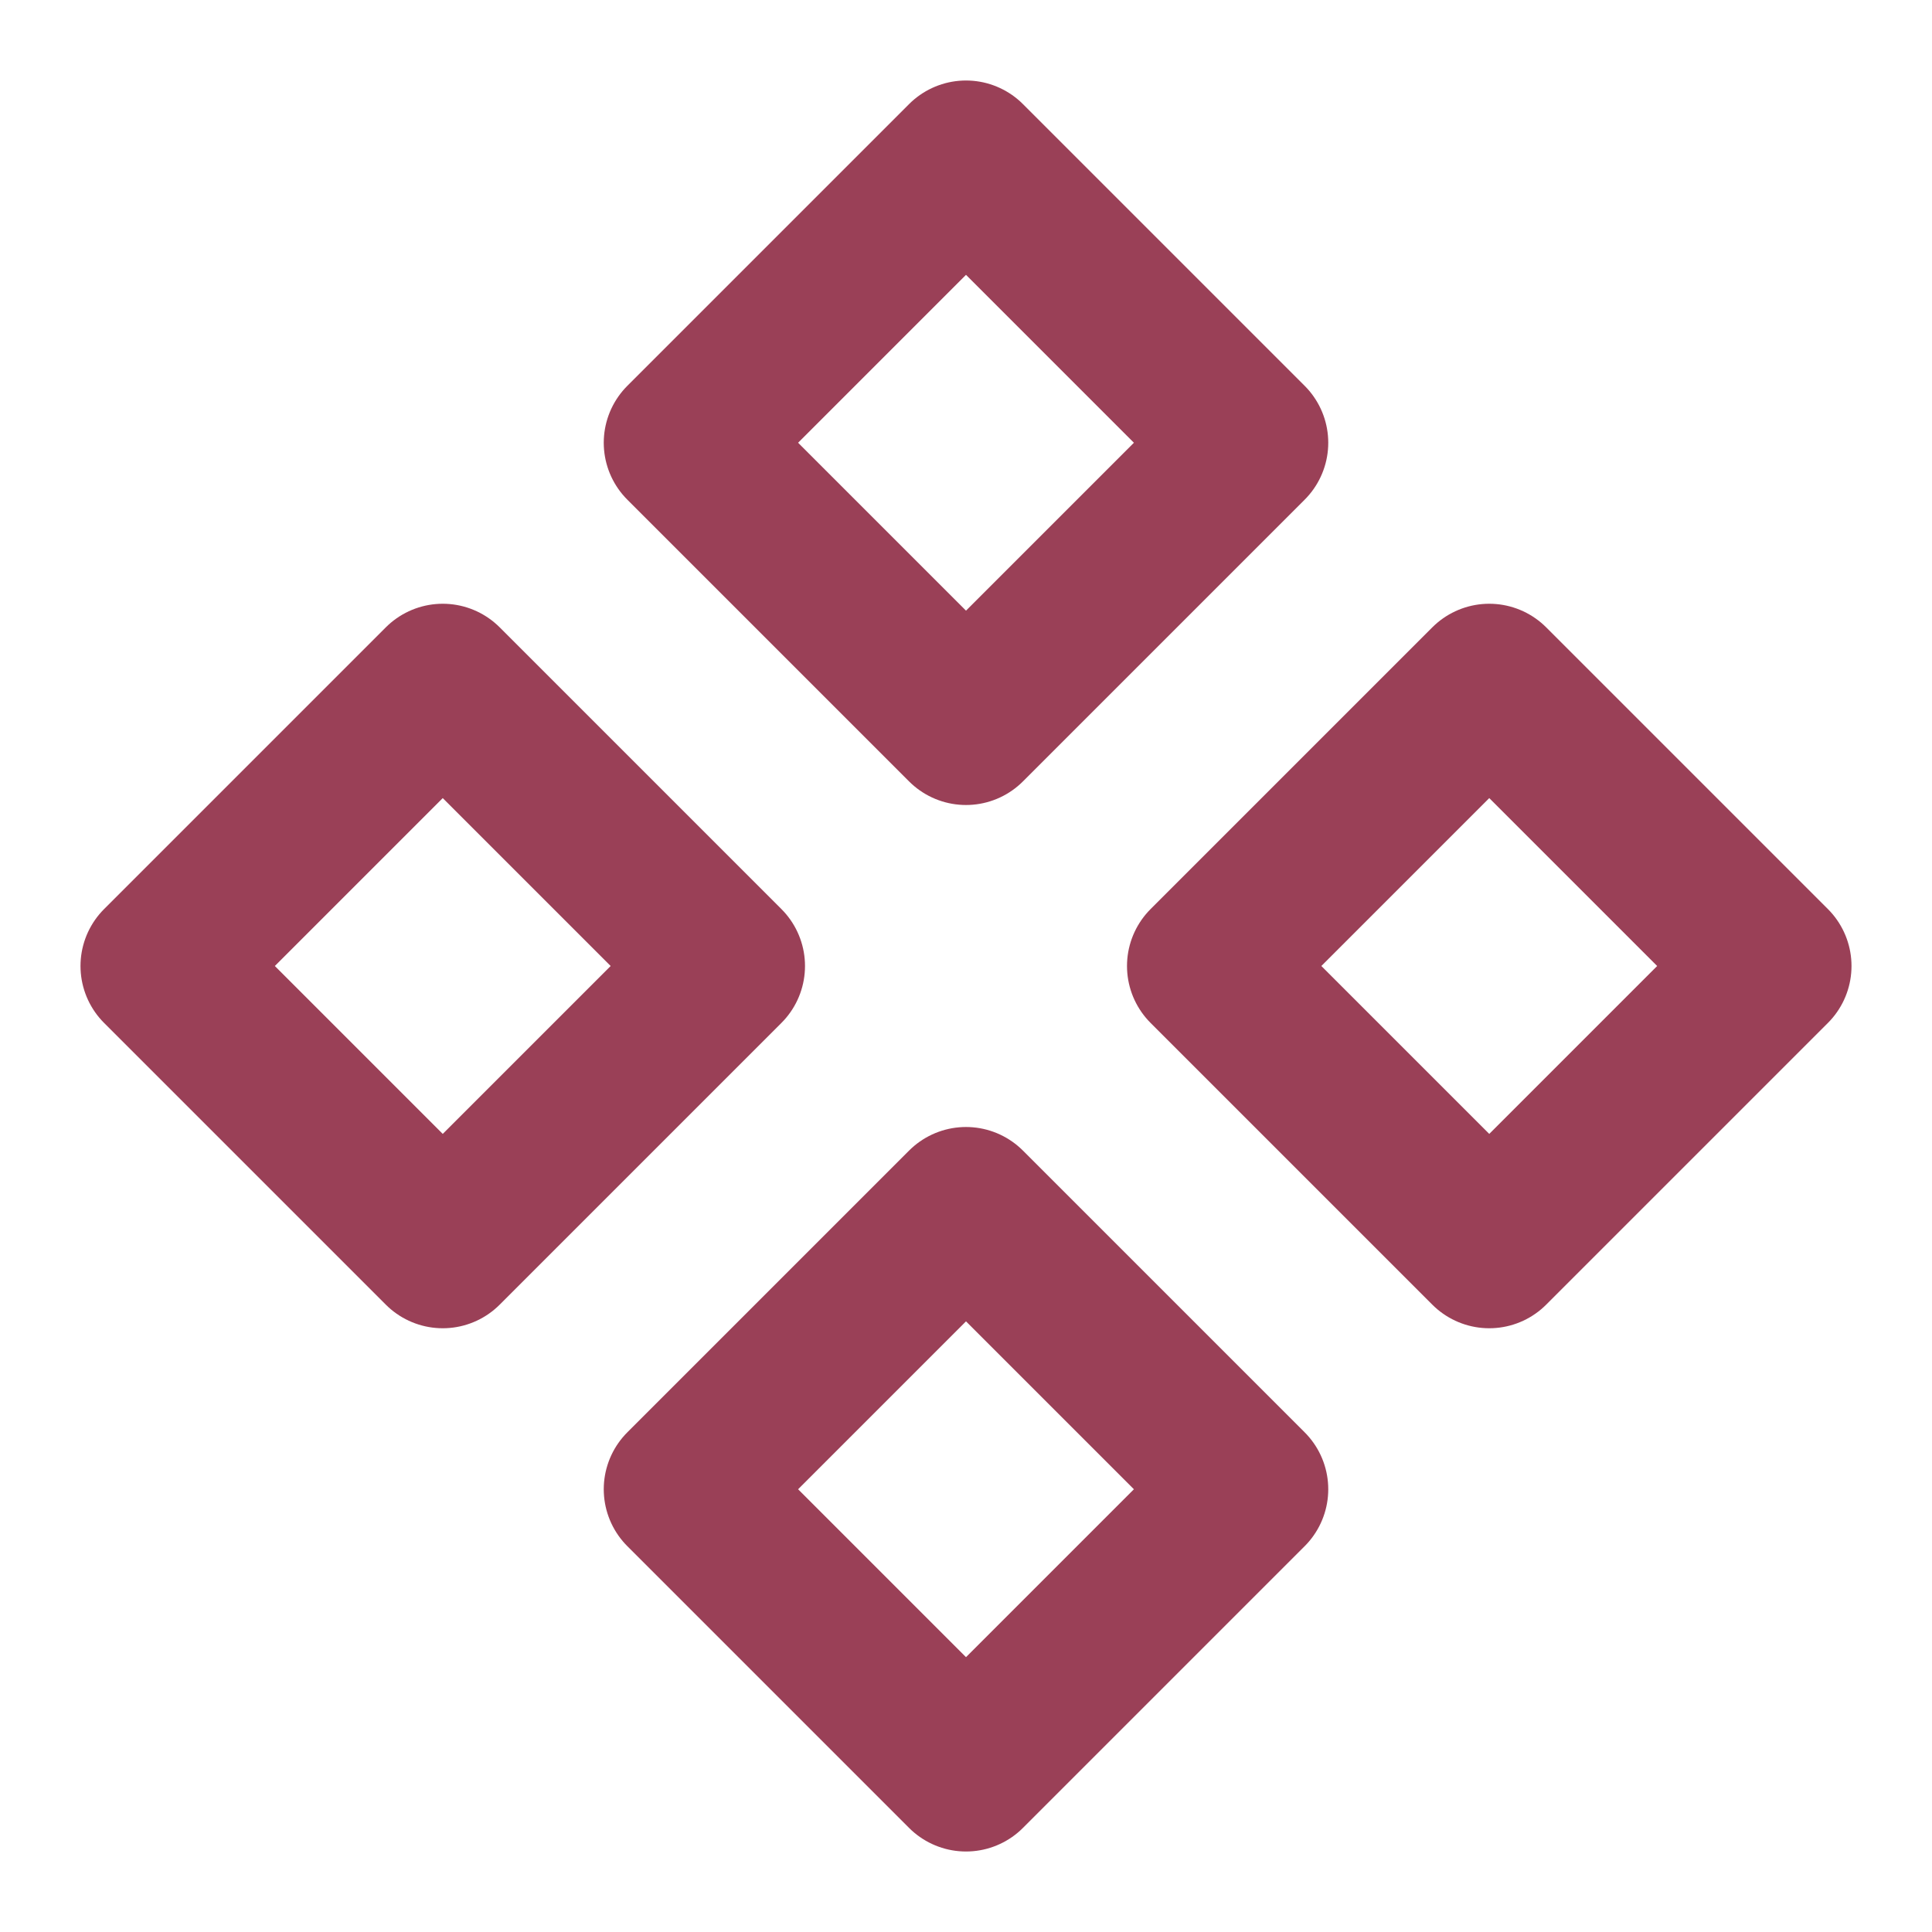
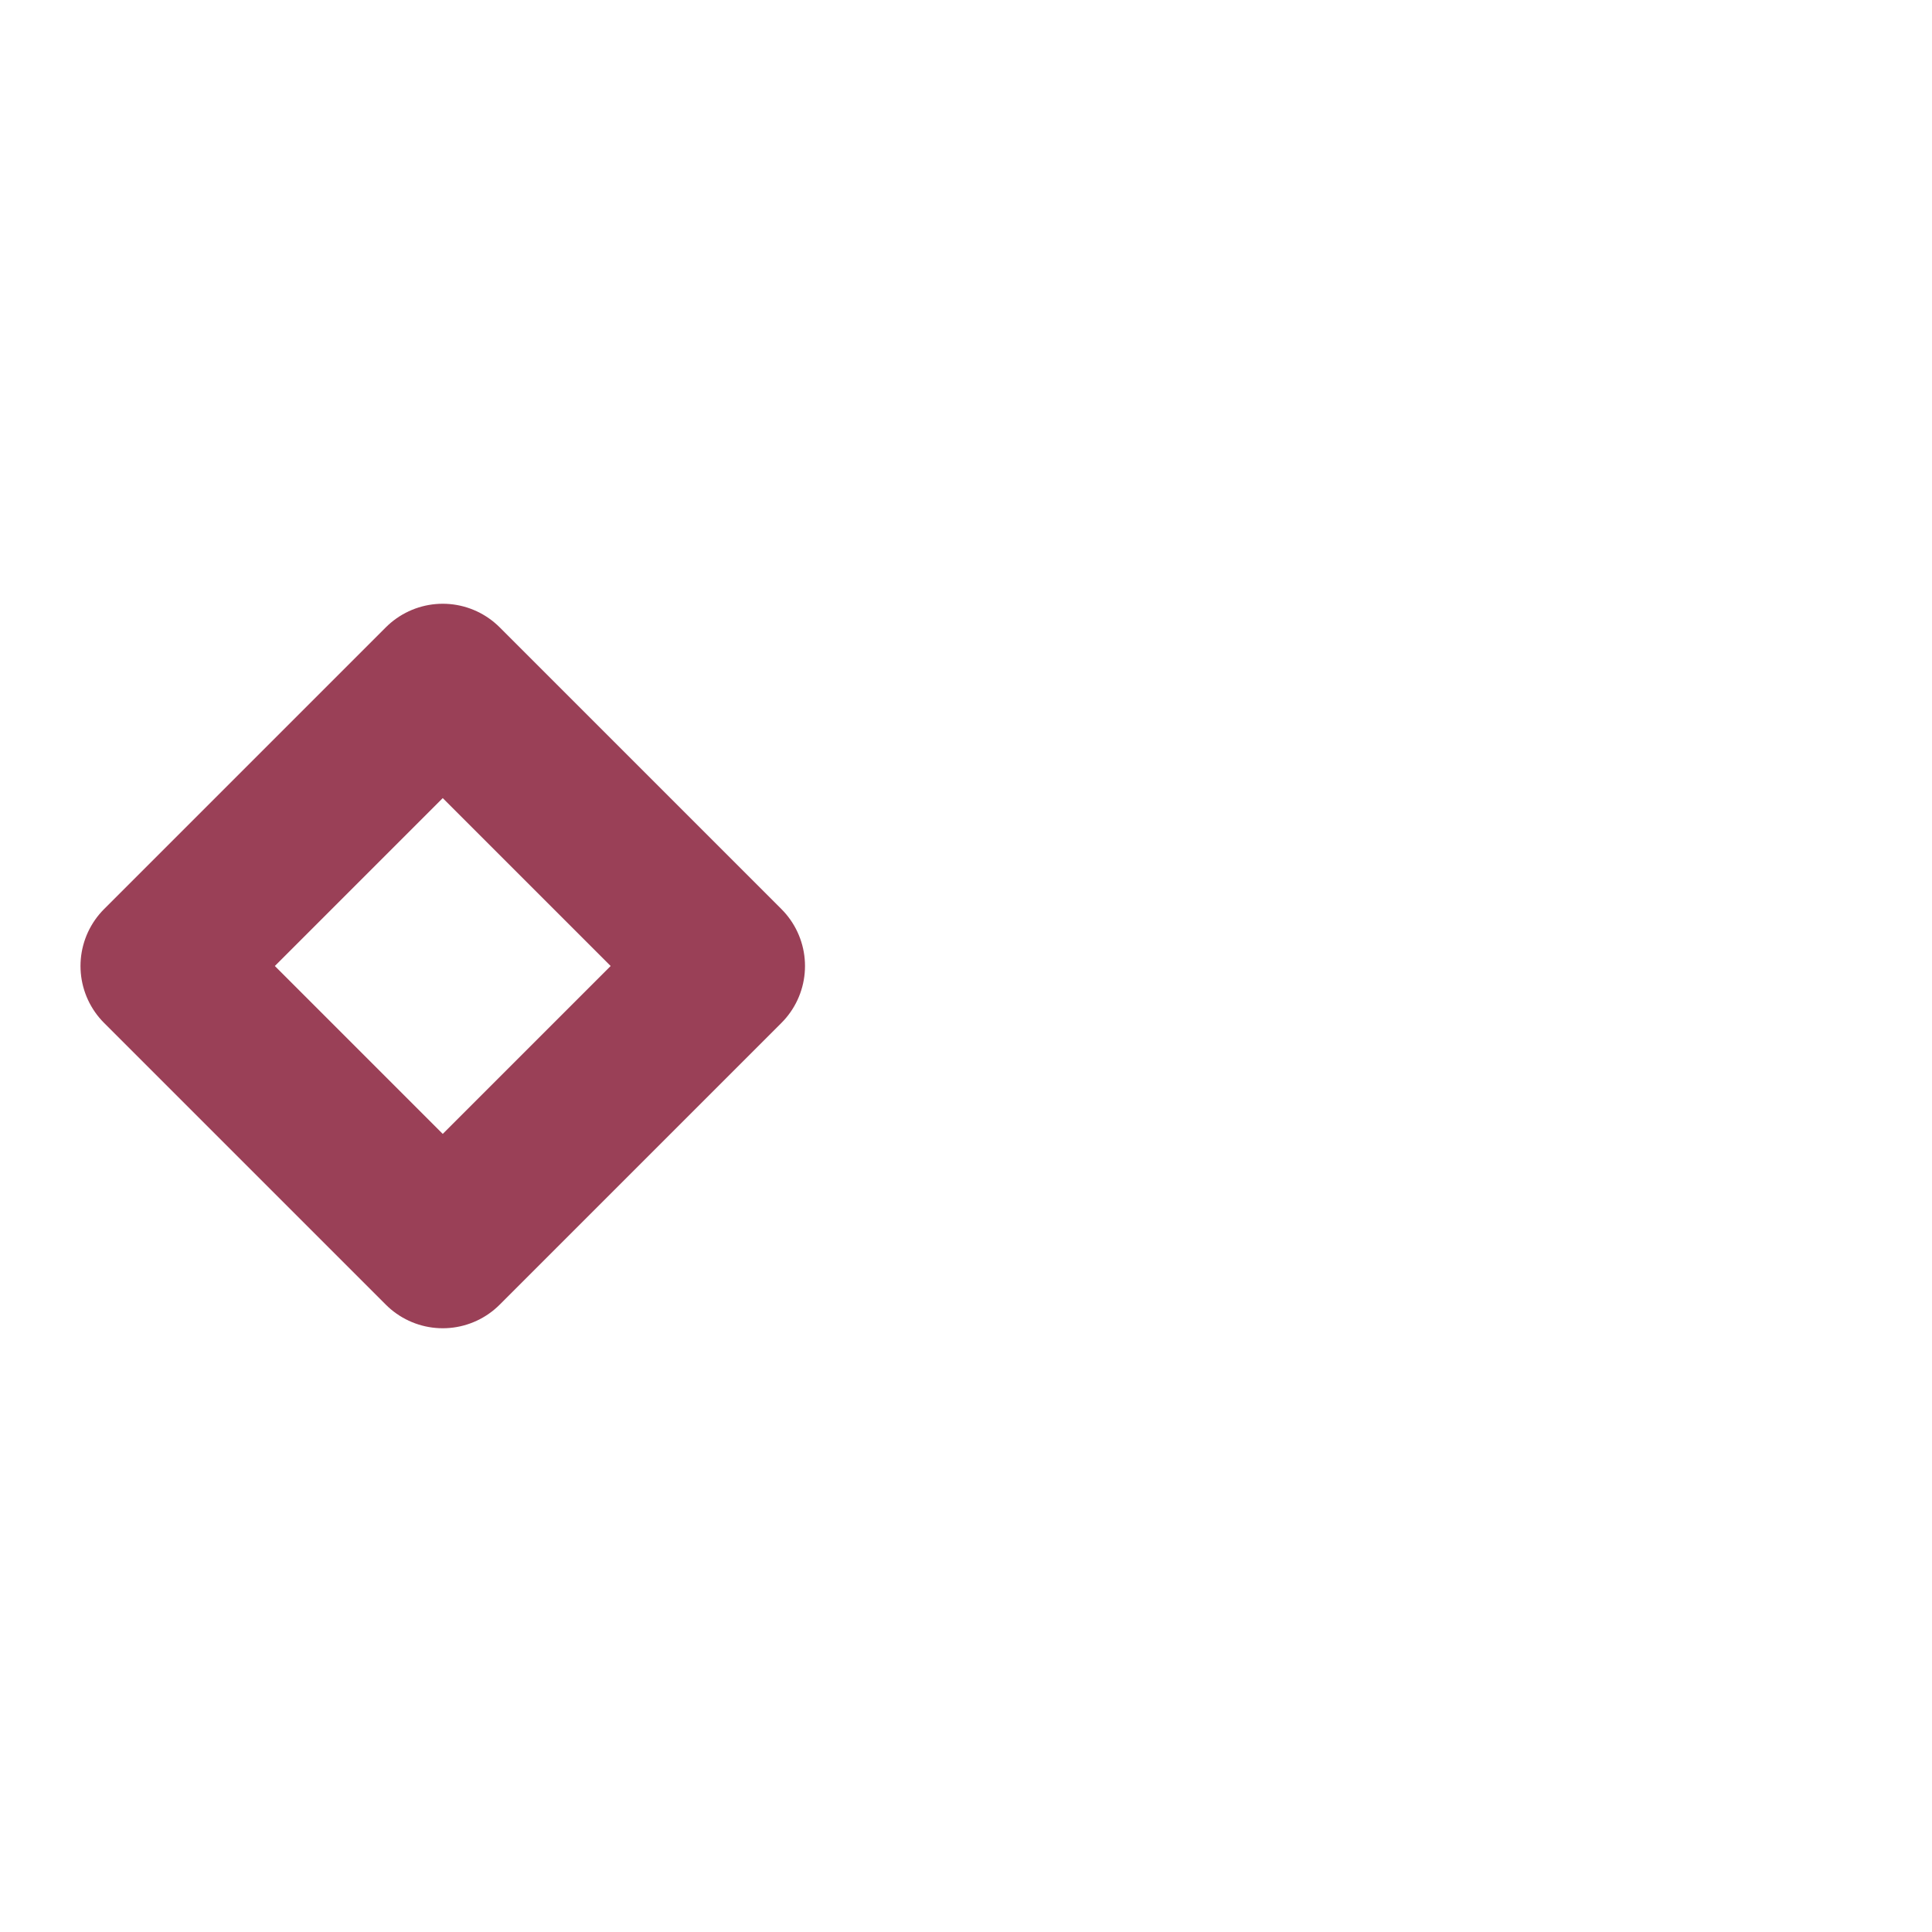
<svg xmlns="http://www.w3.org/2000/svg" fill="none" viewBox="0 0 24 24" height="24" width="24">
  <path stroke-linejoin="round" stroke-linecap="round" stroke-width="2" stroke="#9A4057" d="M5.5 8.5L9 12L5.5 15.5L2 12L5.5 8.5Z" />
-   <path stroke-linejoin="round" stroke-linecap="round" stroke-width="2" stroke="#9A4057" d="M12 2L15.5 5.5L12 9L8.5 5.5L12 2Z" />
-   <path stroke-linejoin="round" stroke-linecap="round" stroke-width="2" stroke="#9A4057" d="M18.5 8.5L22 12L18.5 15.5L15 12L18.5 8.5Z" />
-   <path stroke-linejoin="round" stroke-linecap="round" stroke-width="2" stroke="#9A4057" d="M12 15L15.5 18.5L12 22L8.5 18.5L12 15Z" />
</svg>